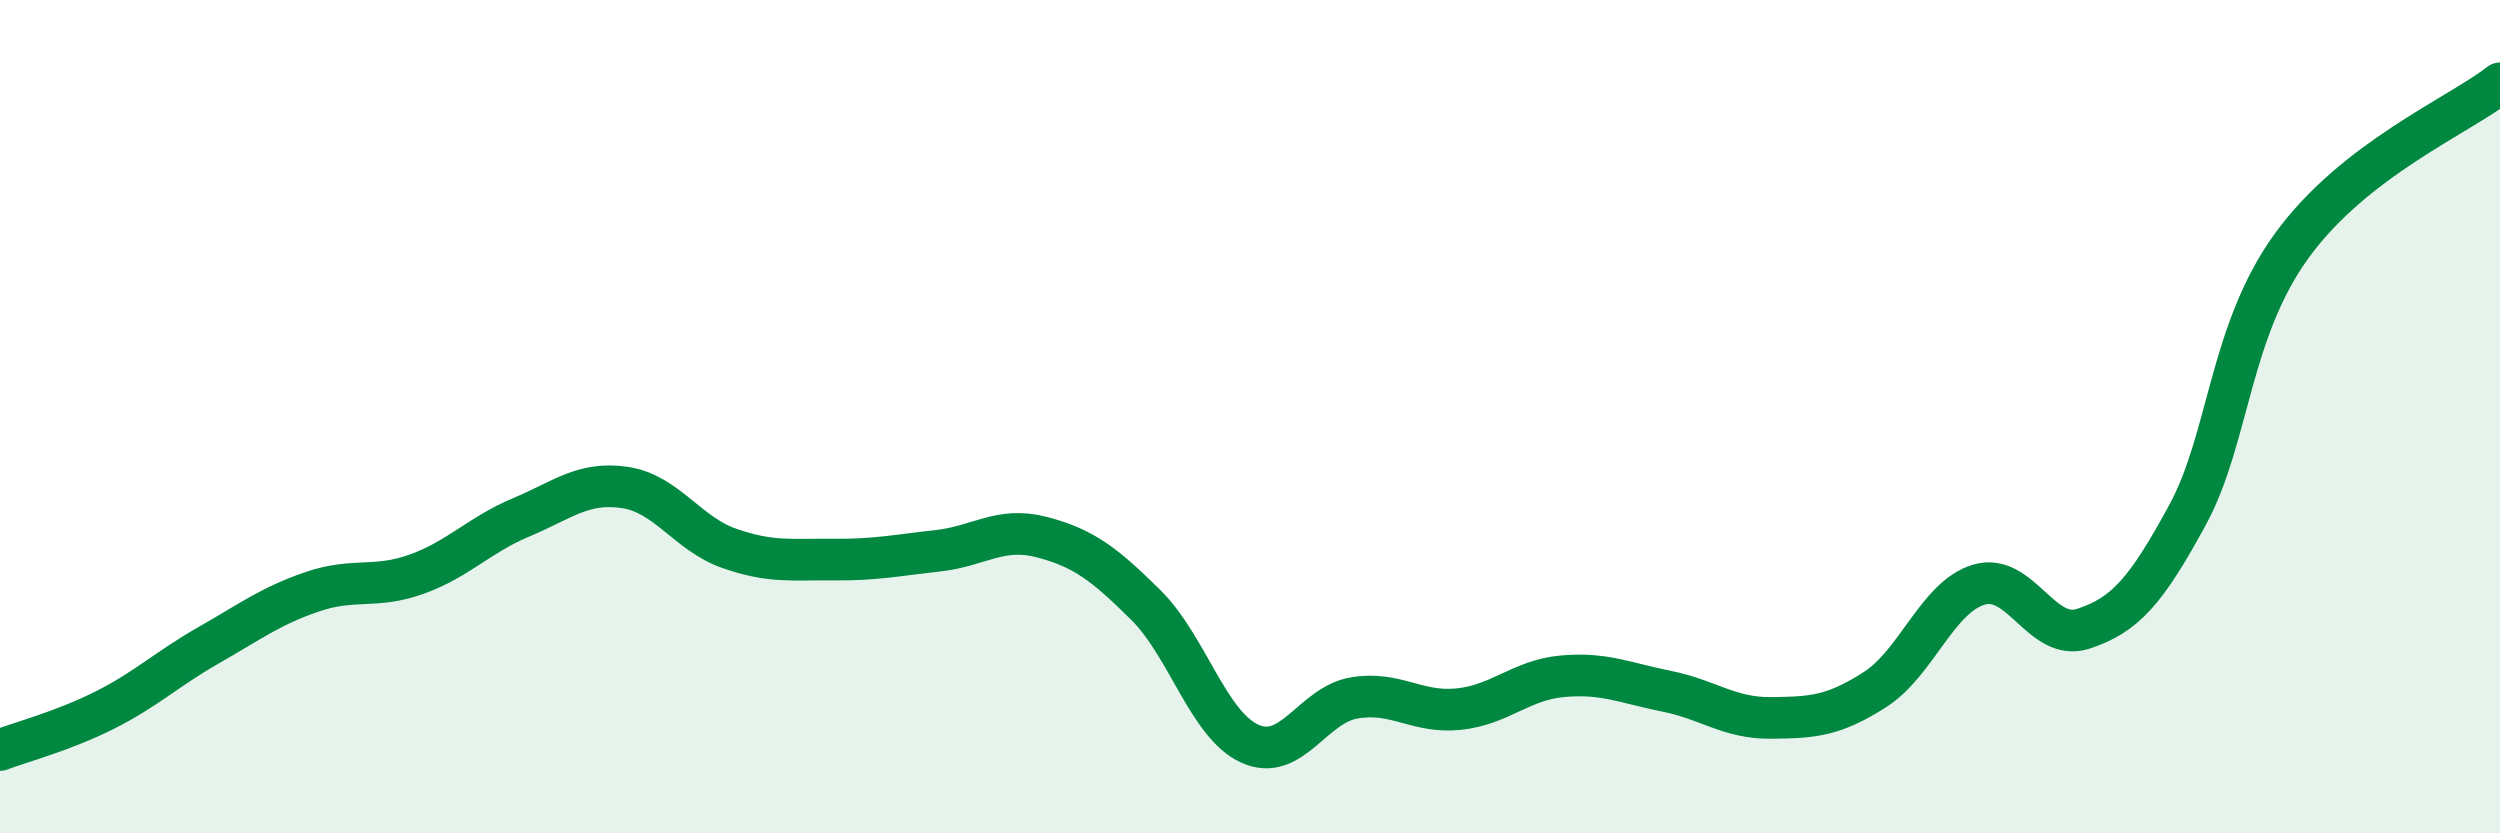
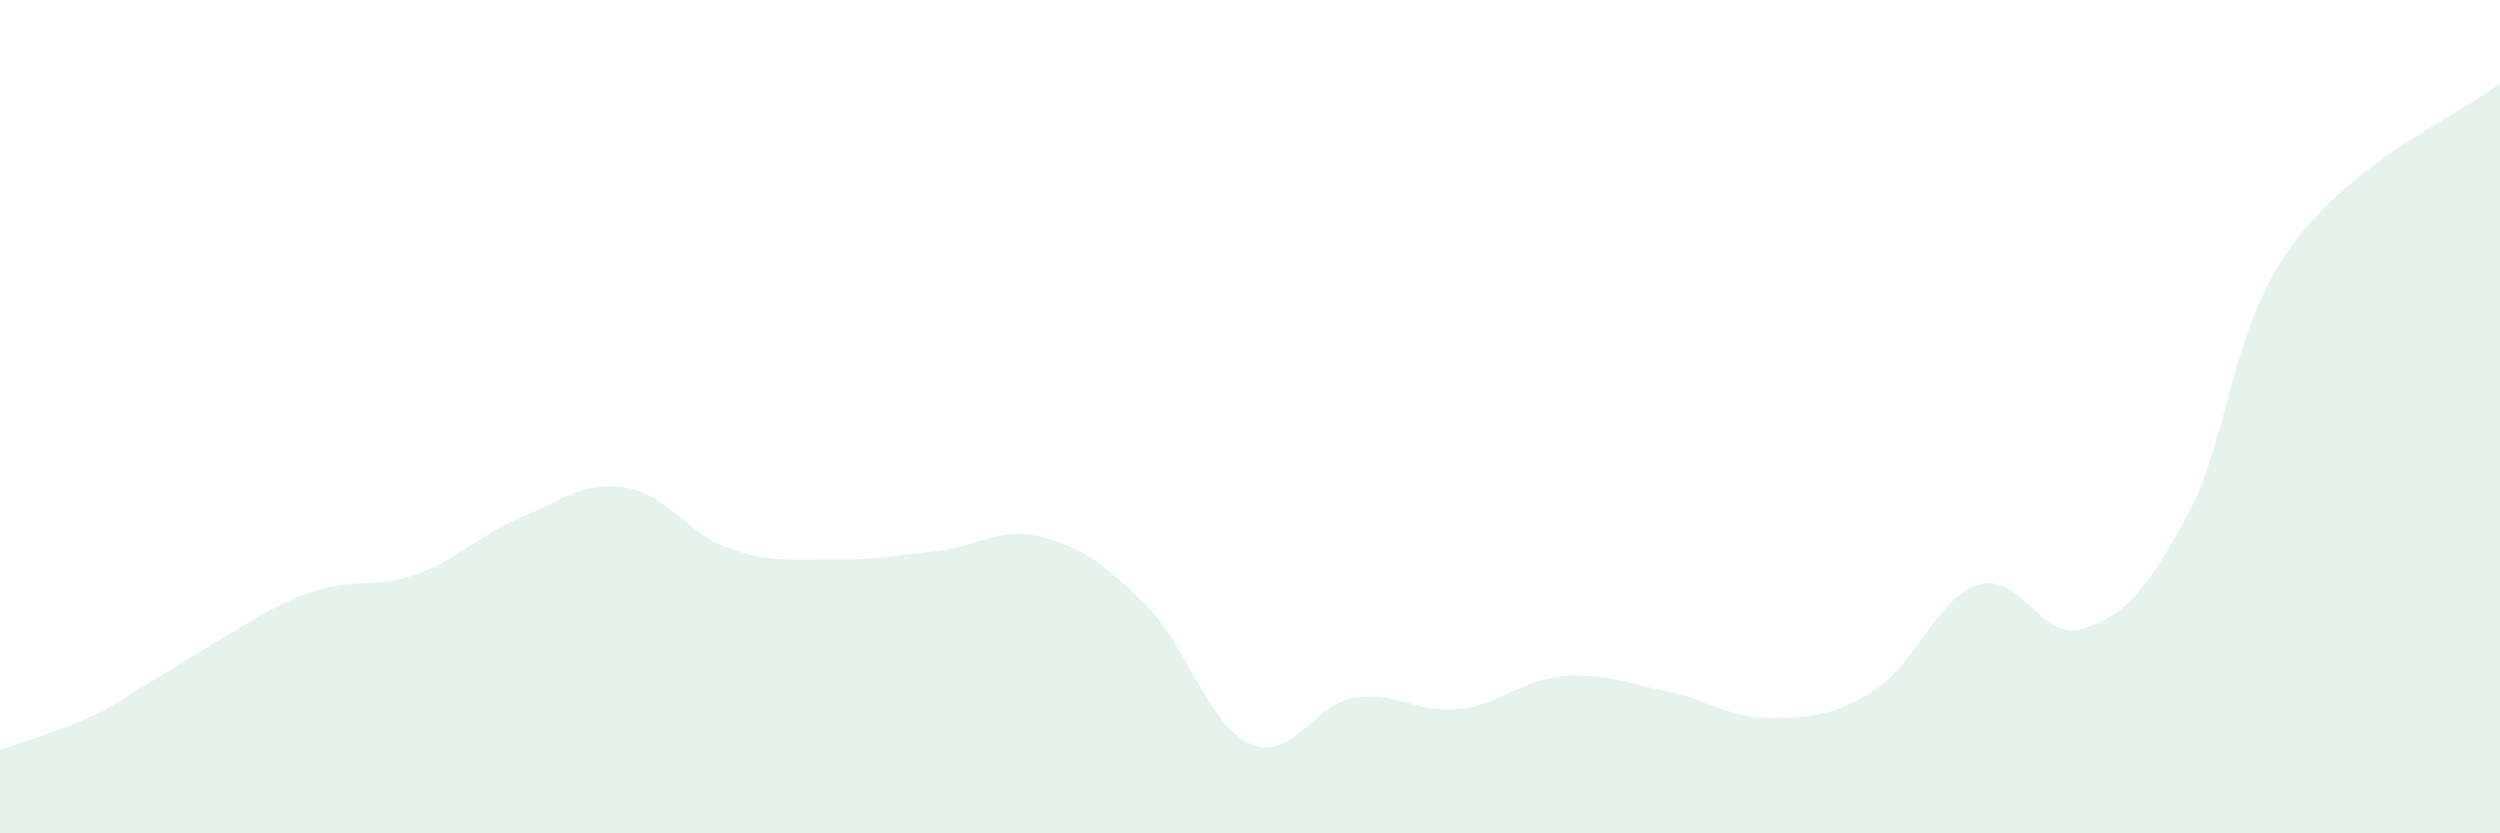
<svg xmlns="http://www.w3.org/2000/svg" width="60" height="20" viewBox="0 0 60 20">
-   <path d="M 0,18 C 0.5,17.81 1.5,17.55 2.5,17.05 C 3.5,16.55 4,16.06 5,15.49 C 6,14.92 6.5,14.54 7.5,14.2 C 8.5,13.86 9,14.14 10,13.78 C 11,13.42 11.5,12.84 12.5,12.42 C 13.5,12 14,11.55 15,11.7 C 16,11.85 16.5,12.81 17.5,13.16 C 18.5,13.51 19,13.42 20,13.43 C 21,13.44 21.5,13.33 22.5,13.22 C 23.5,13.11 24,12.63 25,12.89 C 26,13.15 26.5,13.53 27.5,14.52 C 28.5,15.51 29,17.4 30,17.85 C 31,18.3 31.5,16.92 32.5,16.75 C 33.5,16.58 34,17.12 35,17.02 C 36,16.92 36.5,16.32 37.5,16.23 C 38.5,16.14 39,16.39 40,16.59 C 41,16.79 41.5,17.24 42.5,17.23 C 43.5,17.22 44,17.19 45,16.55 C 46,15.91 46.5,14.32 47.5,14.03 C 48.5,13.74 49,15.42 50,15.09 C 51,14.76 51.5,14.2 52.5,12.36 C 53.5,10.52 53.5,7.97 55,5.9 C 56.5,3.83 59,2.78 60,2L60 20L0 20Z" fill="#008740" opacity="0.1" stroke-linecap="round" stroke-linejoin="round" />
-   <path d="M 0,18 C 0.5,17.81 1.5,17.55 2.5,17.05 C 3.5,16.55 4,16.06 5,15.49 C 6,14.92 6.5,14.54 7.5,14.2 C 8.5,13.86 9,14.14 10,13.78 C 11,13.42 11.5,12.84 12.5,12.42 C 13.5,12 14,11.55 15,11.7 C 16,11.85 16.5,12.81 17.5,13.16 C 18.5,13.51 19,13.42 20,13.43 C 21,13.44 21.5,13.33 22.5,13.22 C 23.5,13.11 24,12.63 25,12.89 C 26,13.15 26.5,13.53 27.5,14.52 C 28.5,15.51 29,17.4 30,17.85 C 31,18.3 31.5,16.92 32.5,16.75 C 33.5,16.58 34,17.12 35,17.02 C 36,16.92 36.5,16.32 37.5,16.23 C 38.5,16.14 39,16.39 40,16.59 C 41,16.79 41.5,17.24 42.5,17.23 C 43.5,17.22 44,17.19 45,16.55 C 46,15.91 46.5,14.32 47.5,14.03 C 48.5,13.74 49,15.42 50,15.09 C 51,14.76 51.5,14.2 52.5,12.36 C 53.5,10.52 53.5,7.97 55,5.9 C 56.5,3.83 59,2.78 60,2" stroke="#008740" stroke-width="1" fill="none" stroke-linecap="round" stroke-linejoin="round" />
+   <path d="M 0,18 C 0.5,17.81 1.5,17.55 2.5,17.05 C 6,14.92 6.5,14.54 7.5,14.2 C 8.5,13.86 9,14.14 10,13.78 C 11,13.42 11.5,12.84 12.5,12.42 C 13.5,12 14,11.55 15,11.7 C 16,11.85 16.5,12.81 17.5,13.16 C 18.5,13.51 19,13.42 20,13.43 C 21,13.44 21.5,13.33 22.5,13.22 C 23.5,13.11 24,12.63 25,12.89 C 26,13.15 26.5,13.53 27.5,14.52 C 28.5,15.51 29,17.4 30,17.85 C 31,18.3 31.5,16.92 32.5,16.75 C 33.5,16.58 34,17.12 35,17.02 C 36,16.92 36.5,16.32 37.5,16.23 C 38.5,16.14 39,16.39 40,16.59 C 41,16.79 41.5,17.24 42.5,17.23 C 43.5,17.22 44,17.19 45,16.55 C 46,15.91 46.5,14.32 47.5,14.03 C 48.5,13.74 49,15.42 50,15.09 C 51,14.76 51.5,14.2 52.5,12.36 C 53.5,10.52 53.5,7.97 55,5.9 C 56.5,3.83 59,2.78 60,2L60 20L0 20Z" fill="#008740" opacity="0.1" stroke-linecap="round" stroke-linejoin="round" />
</svg>